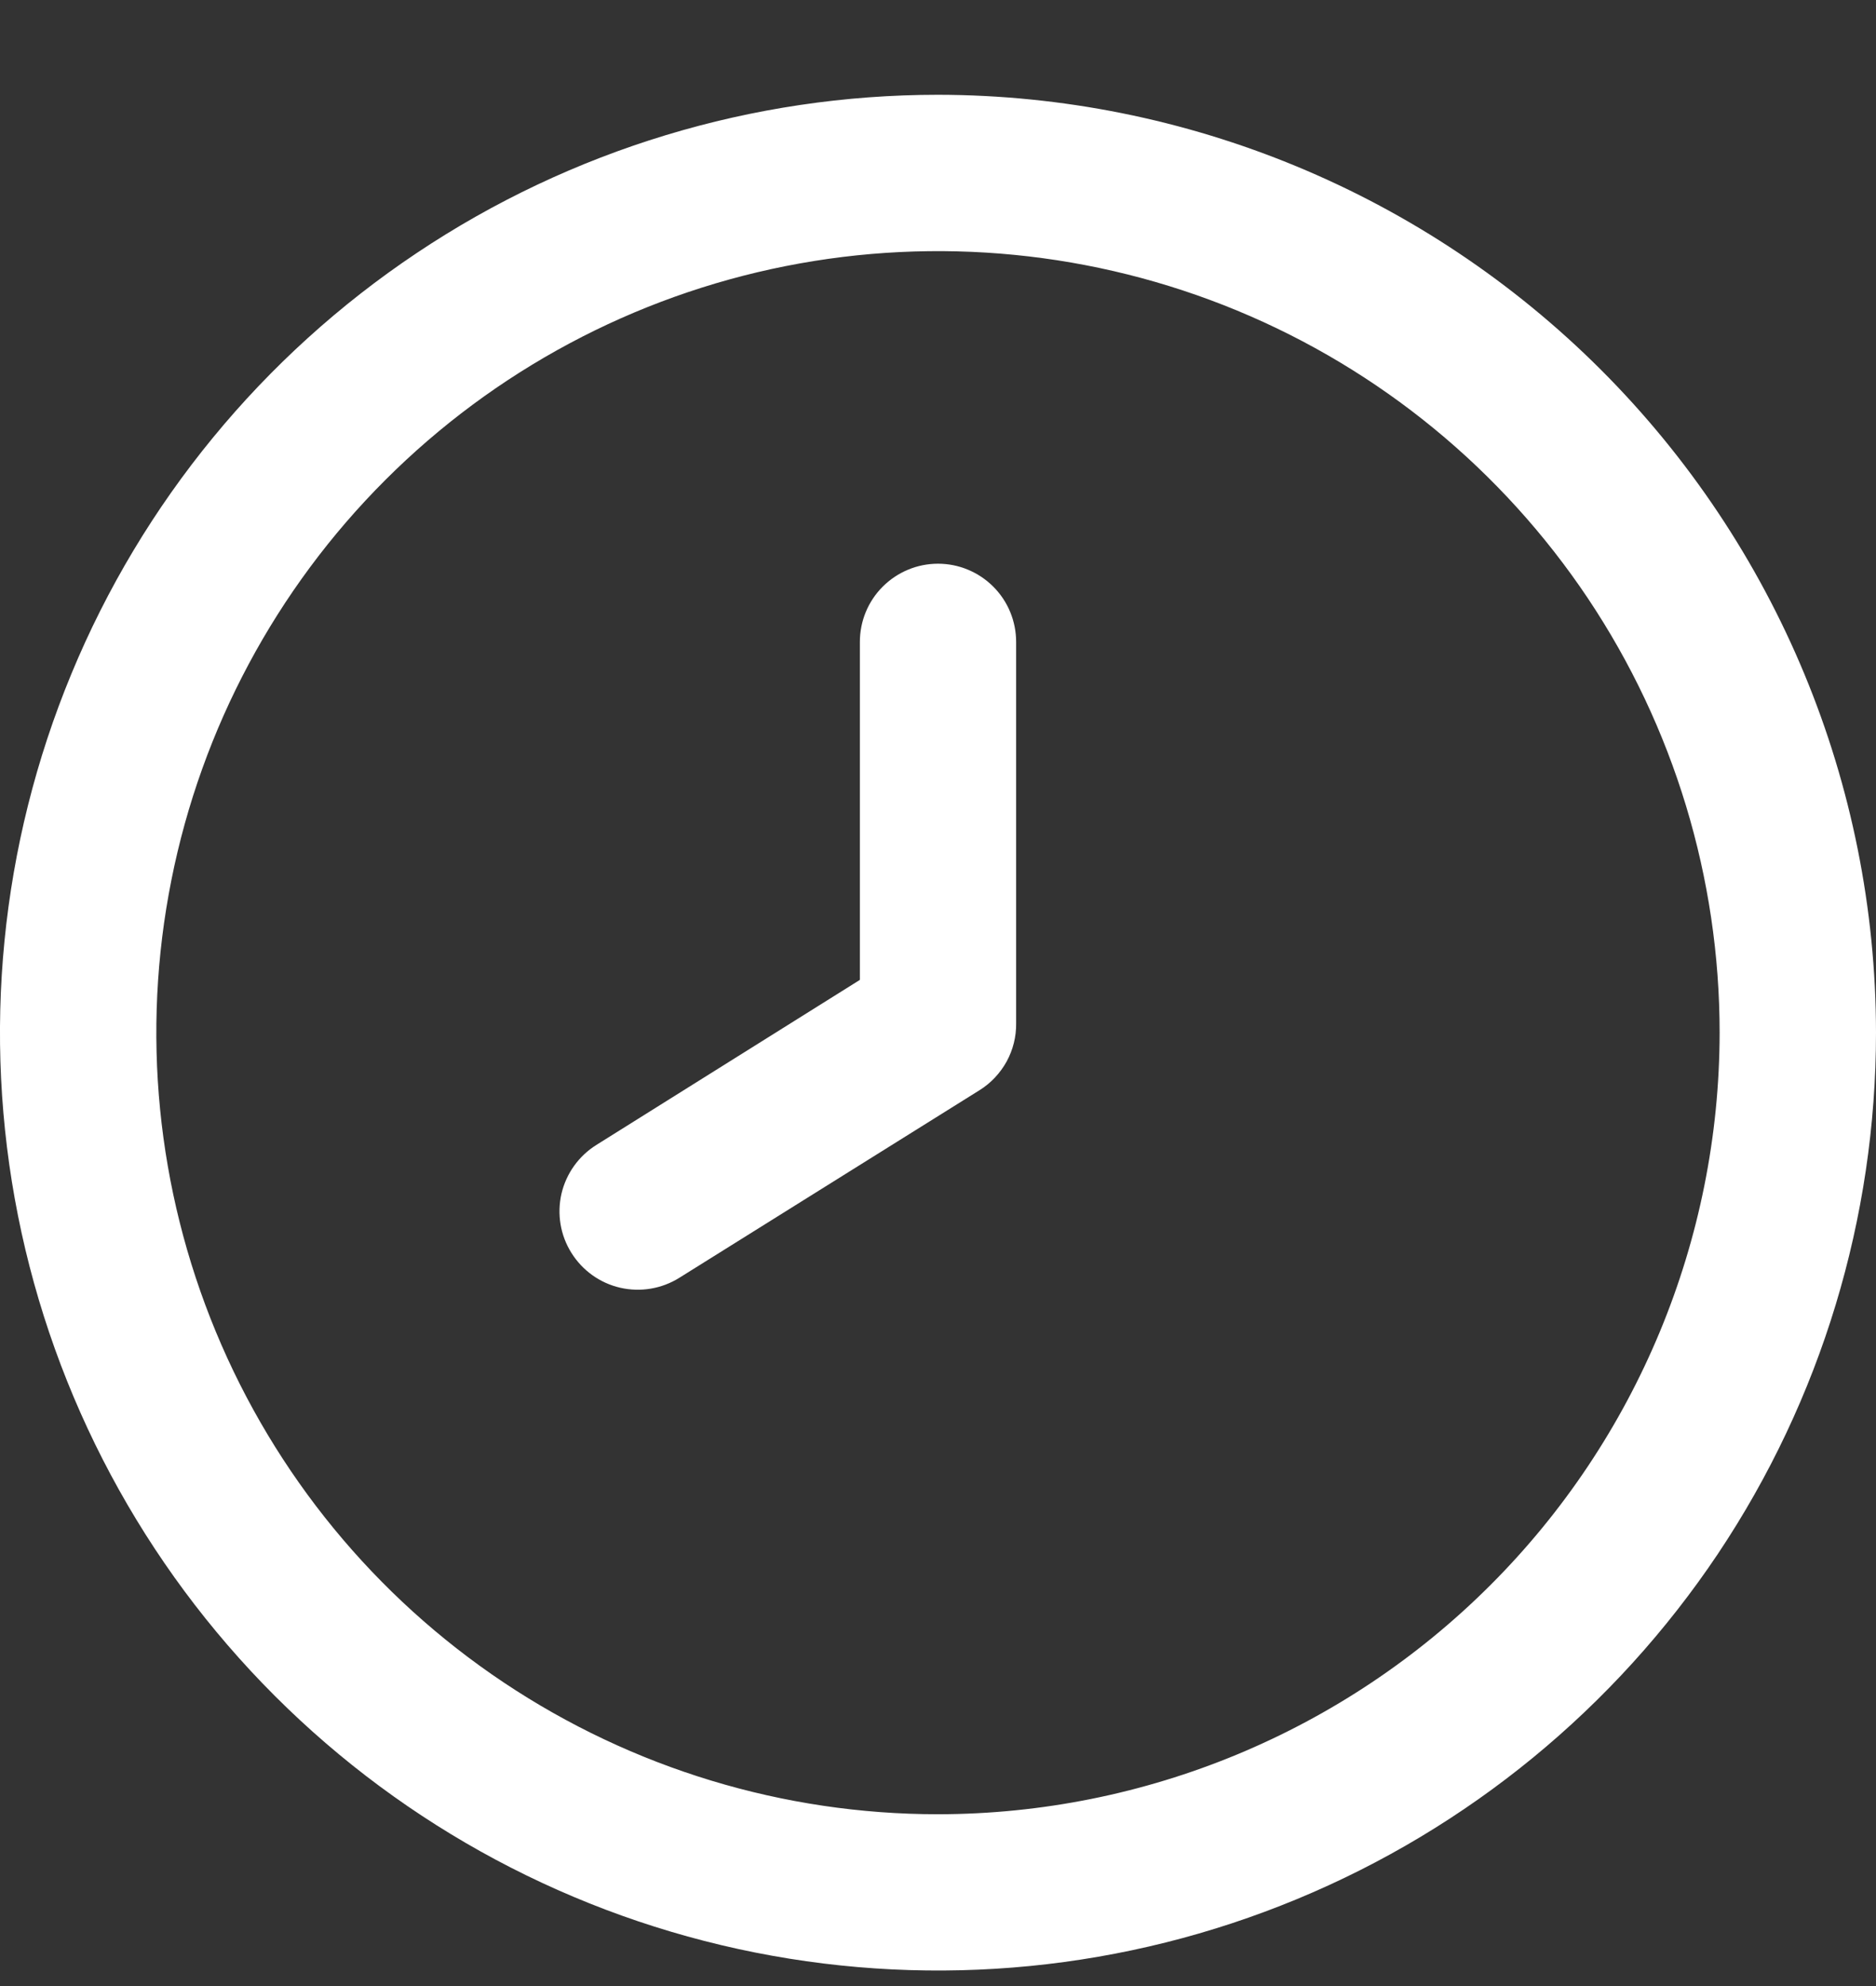
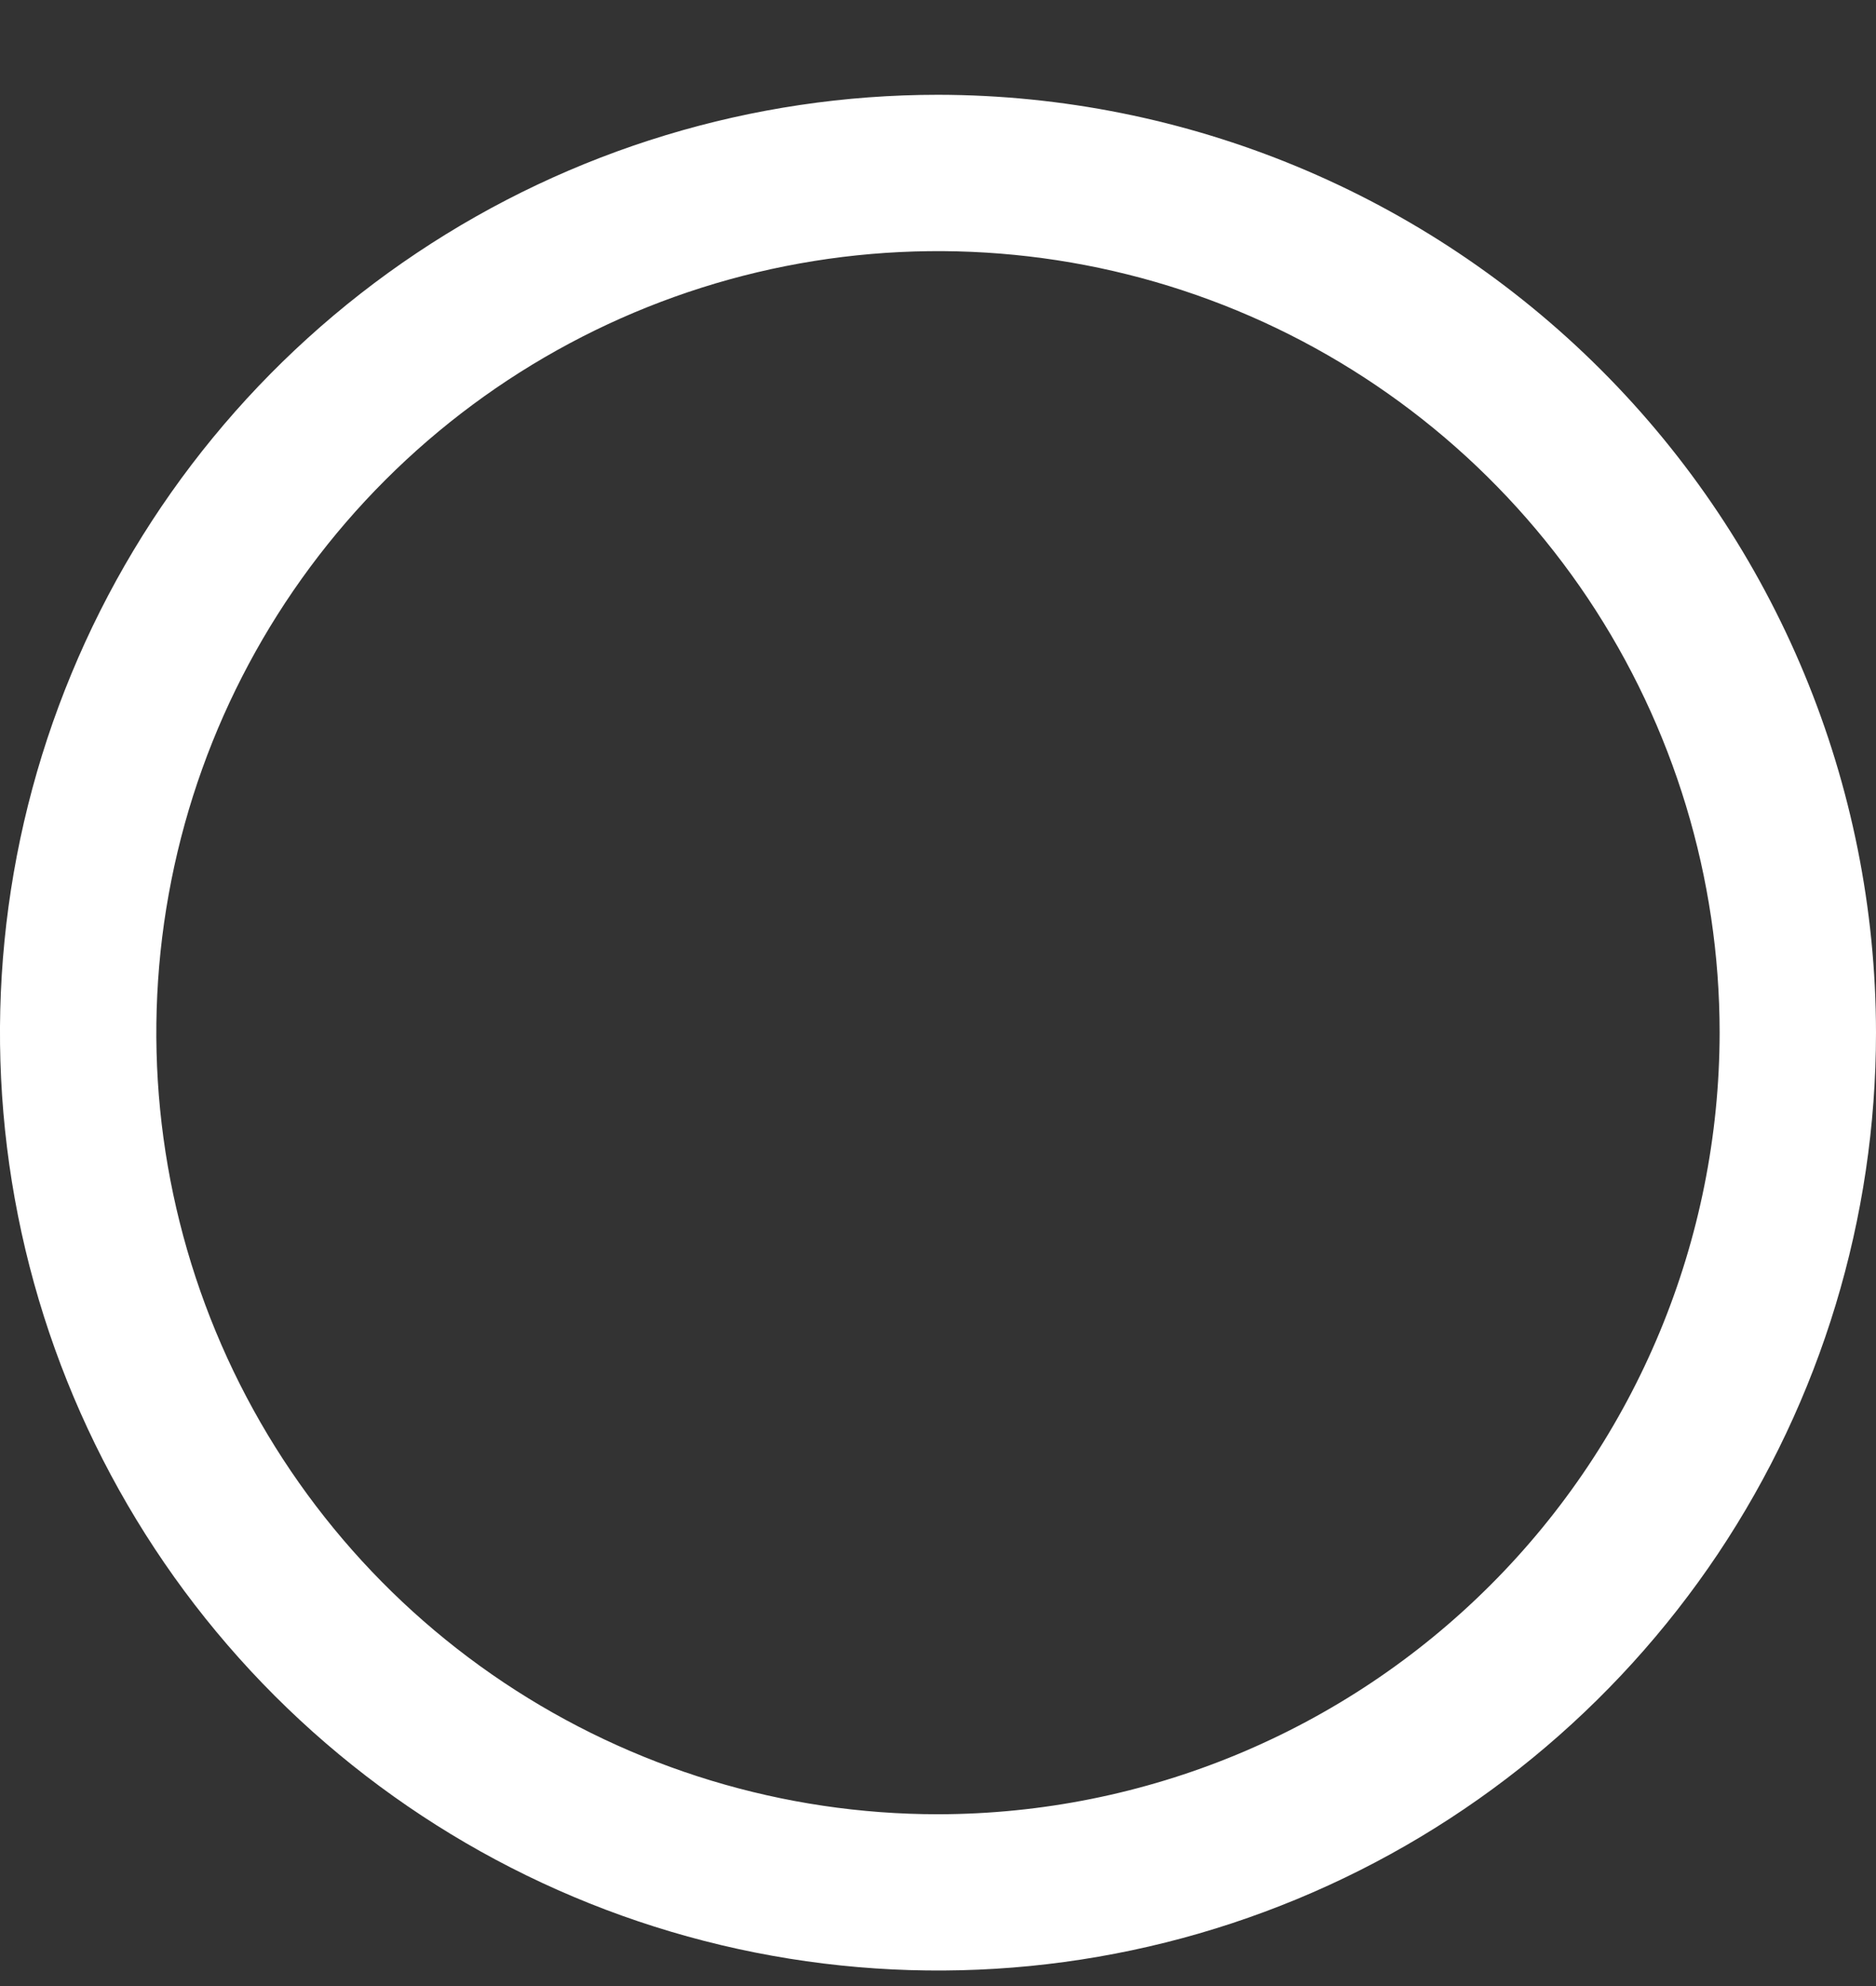
<svg xmlns="http://www.w3.org/2000/svg" width="17" height="18" viewBox="0 0 17 18" fill="none">
  <rect x="0" y="0" width="17" height="18" fill="#333333" stroke="none" />
  <g clip-path="url(#clip0_1537_33289)">
    <path d="M8.5 0.859C6.819 0.859 5.175 1.358 3.778 2.292C2.38 3.226 1.29 4.553 0.647 6.107C0.004 7.66 -0.165 9.369 0.163 11.018C0.491 12.666 1.301 14.181 2.49 15.37C3.678 16.558 5.193 17.368 6.842 17.696C8.491 18.024 10.2 17.856 11.753 17.212C13.306 16.569 14.633 15.479 15.568 14.082C16.502 12.684 17 11.04 17 9.359C16.998 7.106 16.101 4.945 14.508 3.352C12.914 1.758 10.754 0.862 8.5 0.859V0.859ZM8.5 16.443C7.099 16.443 5.73 16.027 4.565 15.249C3.4 14.471 2.492 13.364 1.956 12.07C1.42 10.776 1.279 9.352 1.553 7.977C1.826 6.603 2.501 5.341 3.491 4.351C4.482 3.36 5.744 2.685 7.118 2.412C8.492 2.139 9.916 2.279 11.211 2.815C12.505 3.351 13.611 4.259 14.39 5.424C15.168 6.589 15.583 7.958 15.583 9.359C15.581 11.237 14.834 13.038 13.506 14.366C12.178 15.694 10.378 16.441 8.5 16.443V16.443Z" fill="white" />
-     <path d="M8.5 5.109C8.312 5.109 8.132 5.184 7.999 5.317C7.866 5.45 7.792 5.63 7.792 5.818V8.881L5.404 10.377C5.244 10.477 5.131 10.636 5.088 10.819C5.046 11.003 5.078 11.196 5.178 11.355C5.278 11.515 5.437 11.629 5.62 11.671C5.804 11.713 5.996 11.681 6.156 11.581L8.876 9.881C8.979 9.817 9.063 9.727 9.122 9.621C9.18 9.514 9.21 9.395 9.208 9.274V5.818C9.208 5.63 9.134 5.45 9.001 5.317C8.868 5.184 8.688 5.109 8.5 5.109Z" fill="white" />
  </g>
  <defs>
    <clipPath id="clip0_1537_33289">
      <rect width="17" height="17" fill="white" transform="translate(0 0.859)" />
    </clipPath>
  </defs>
</svg>